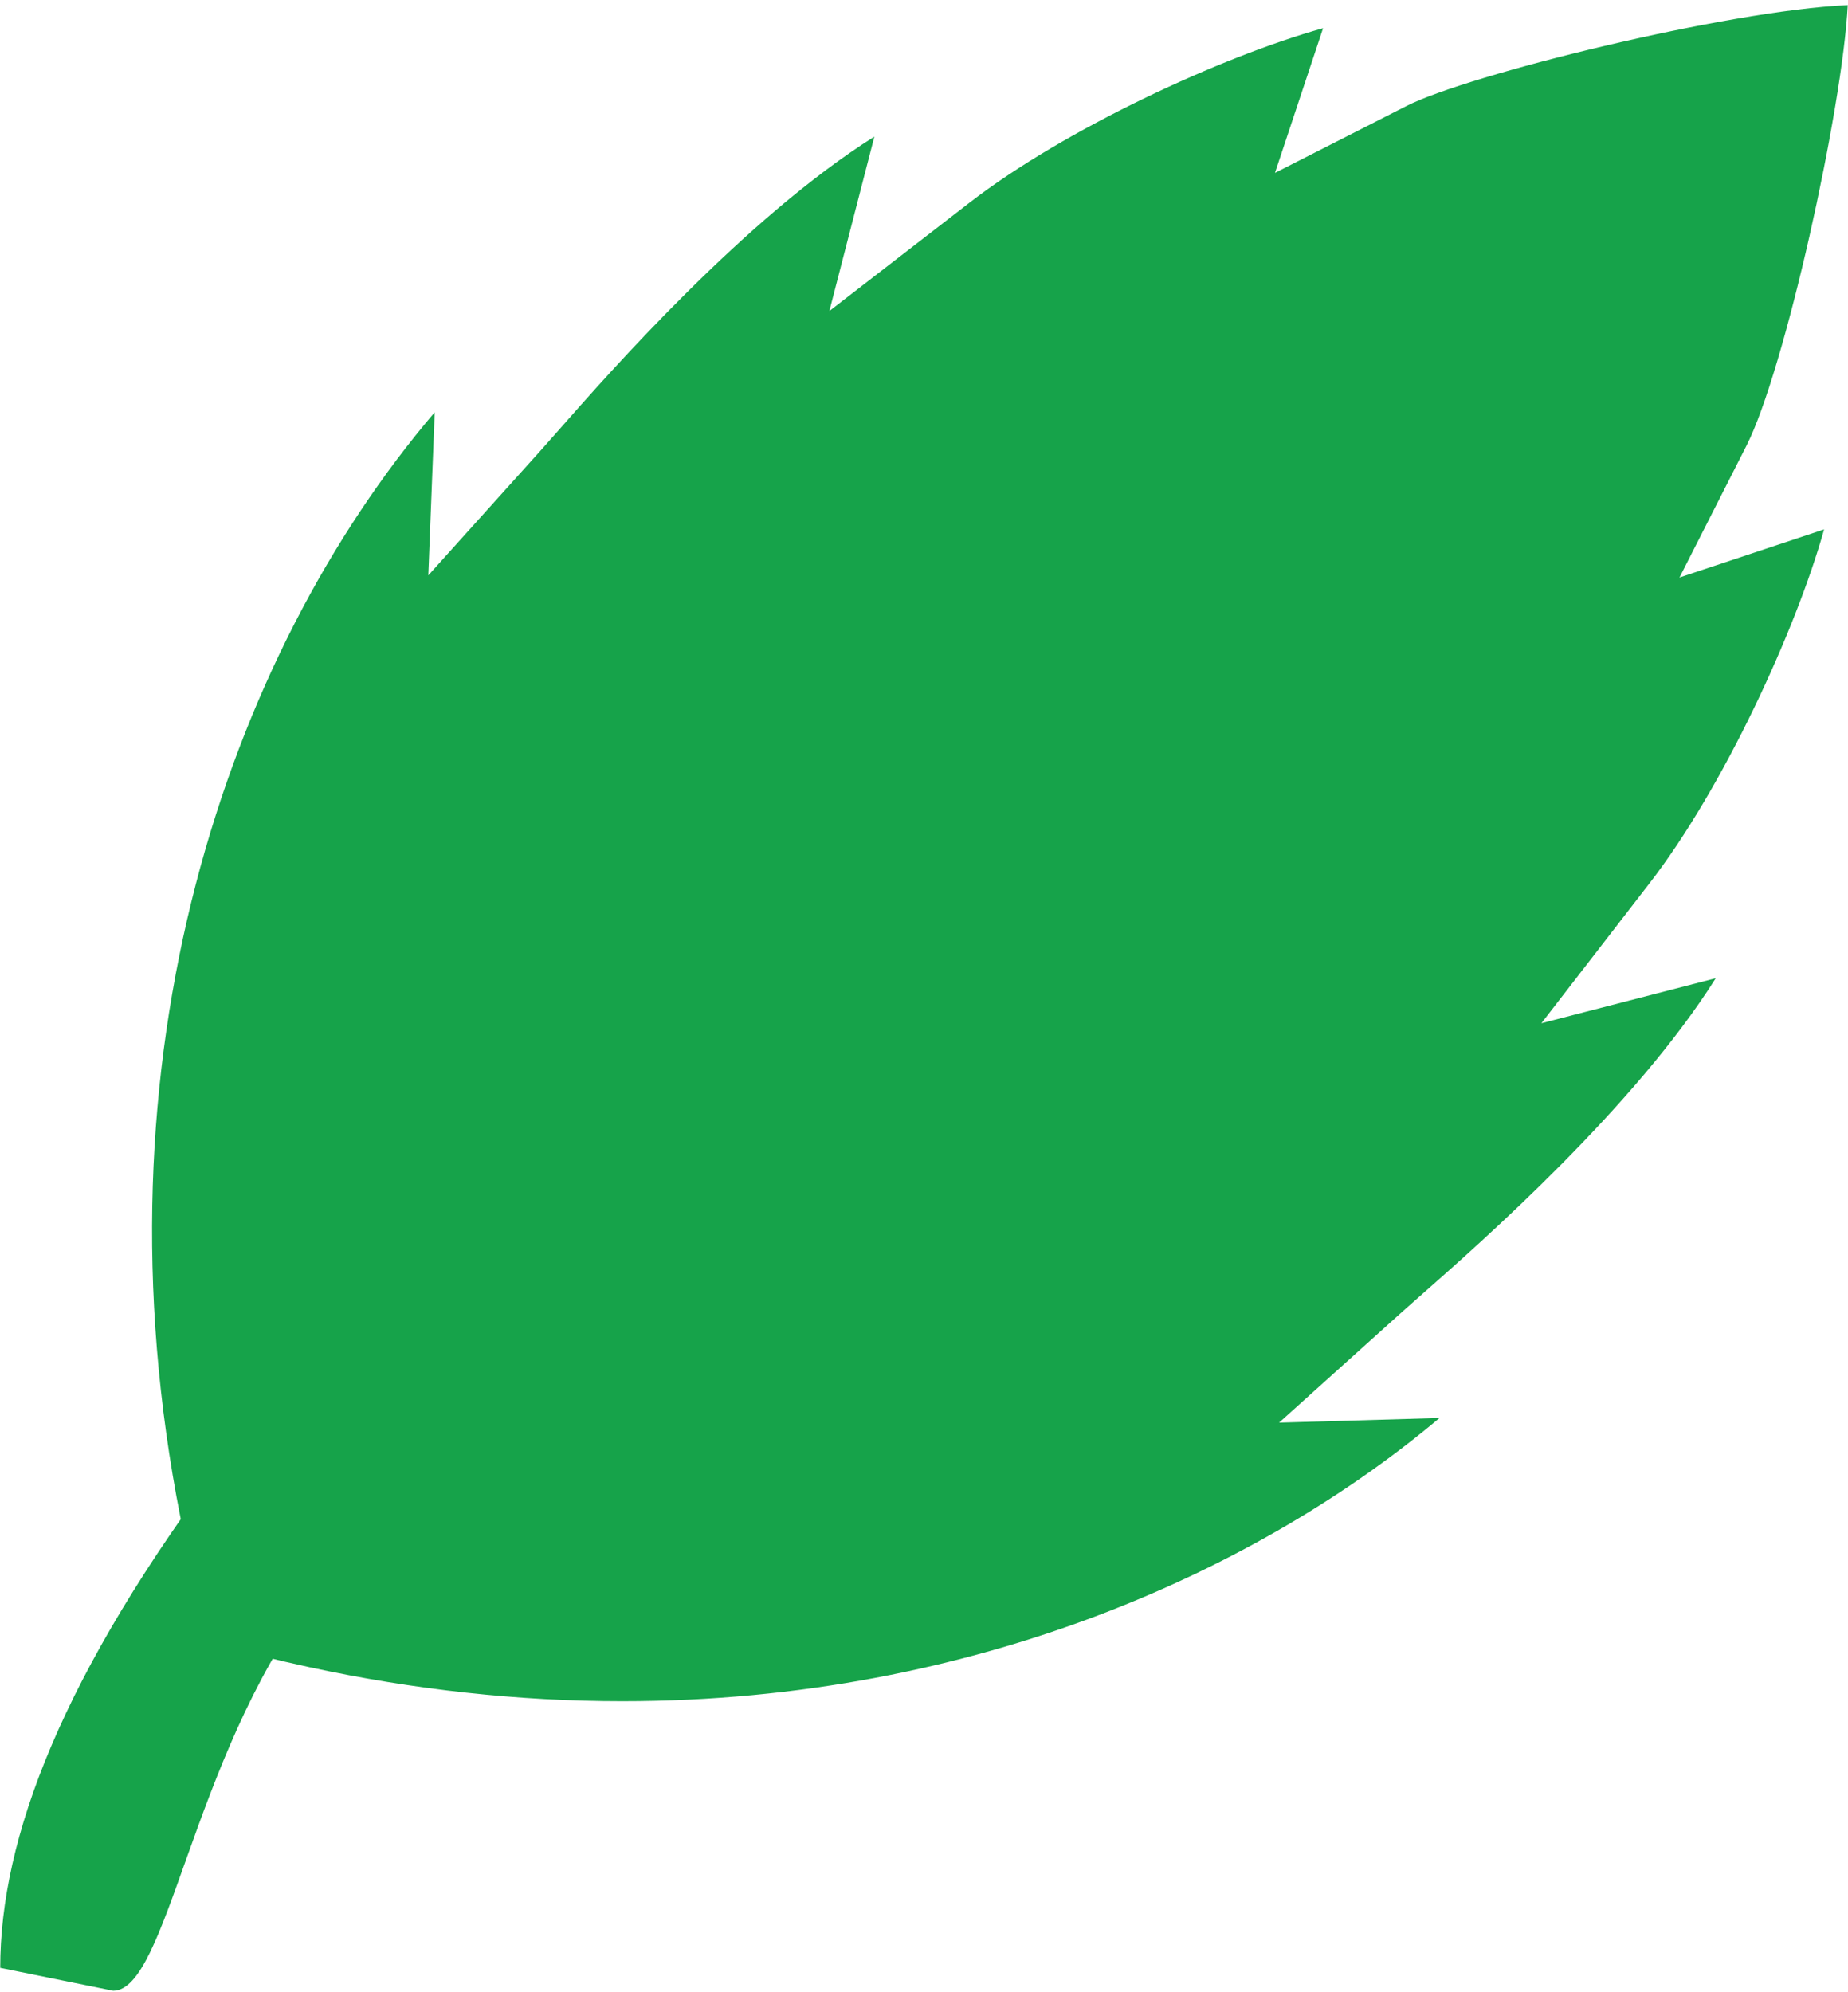
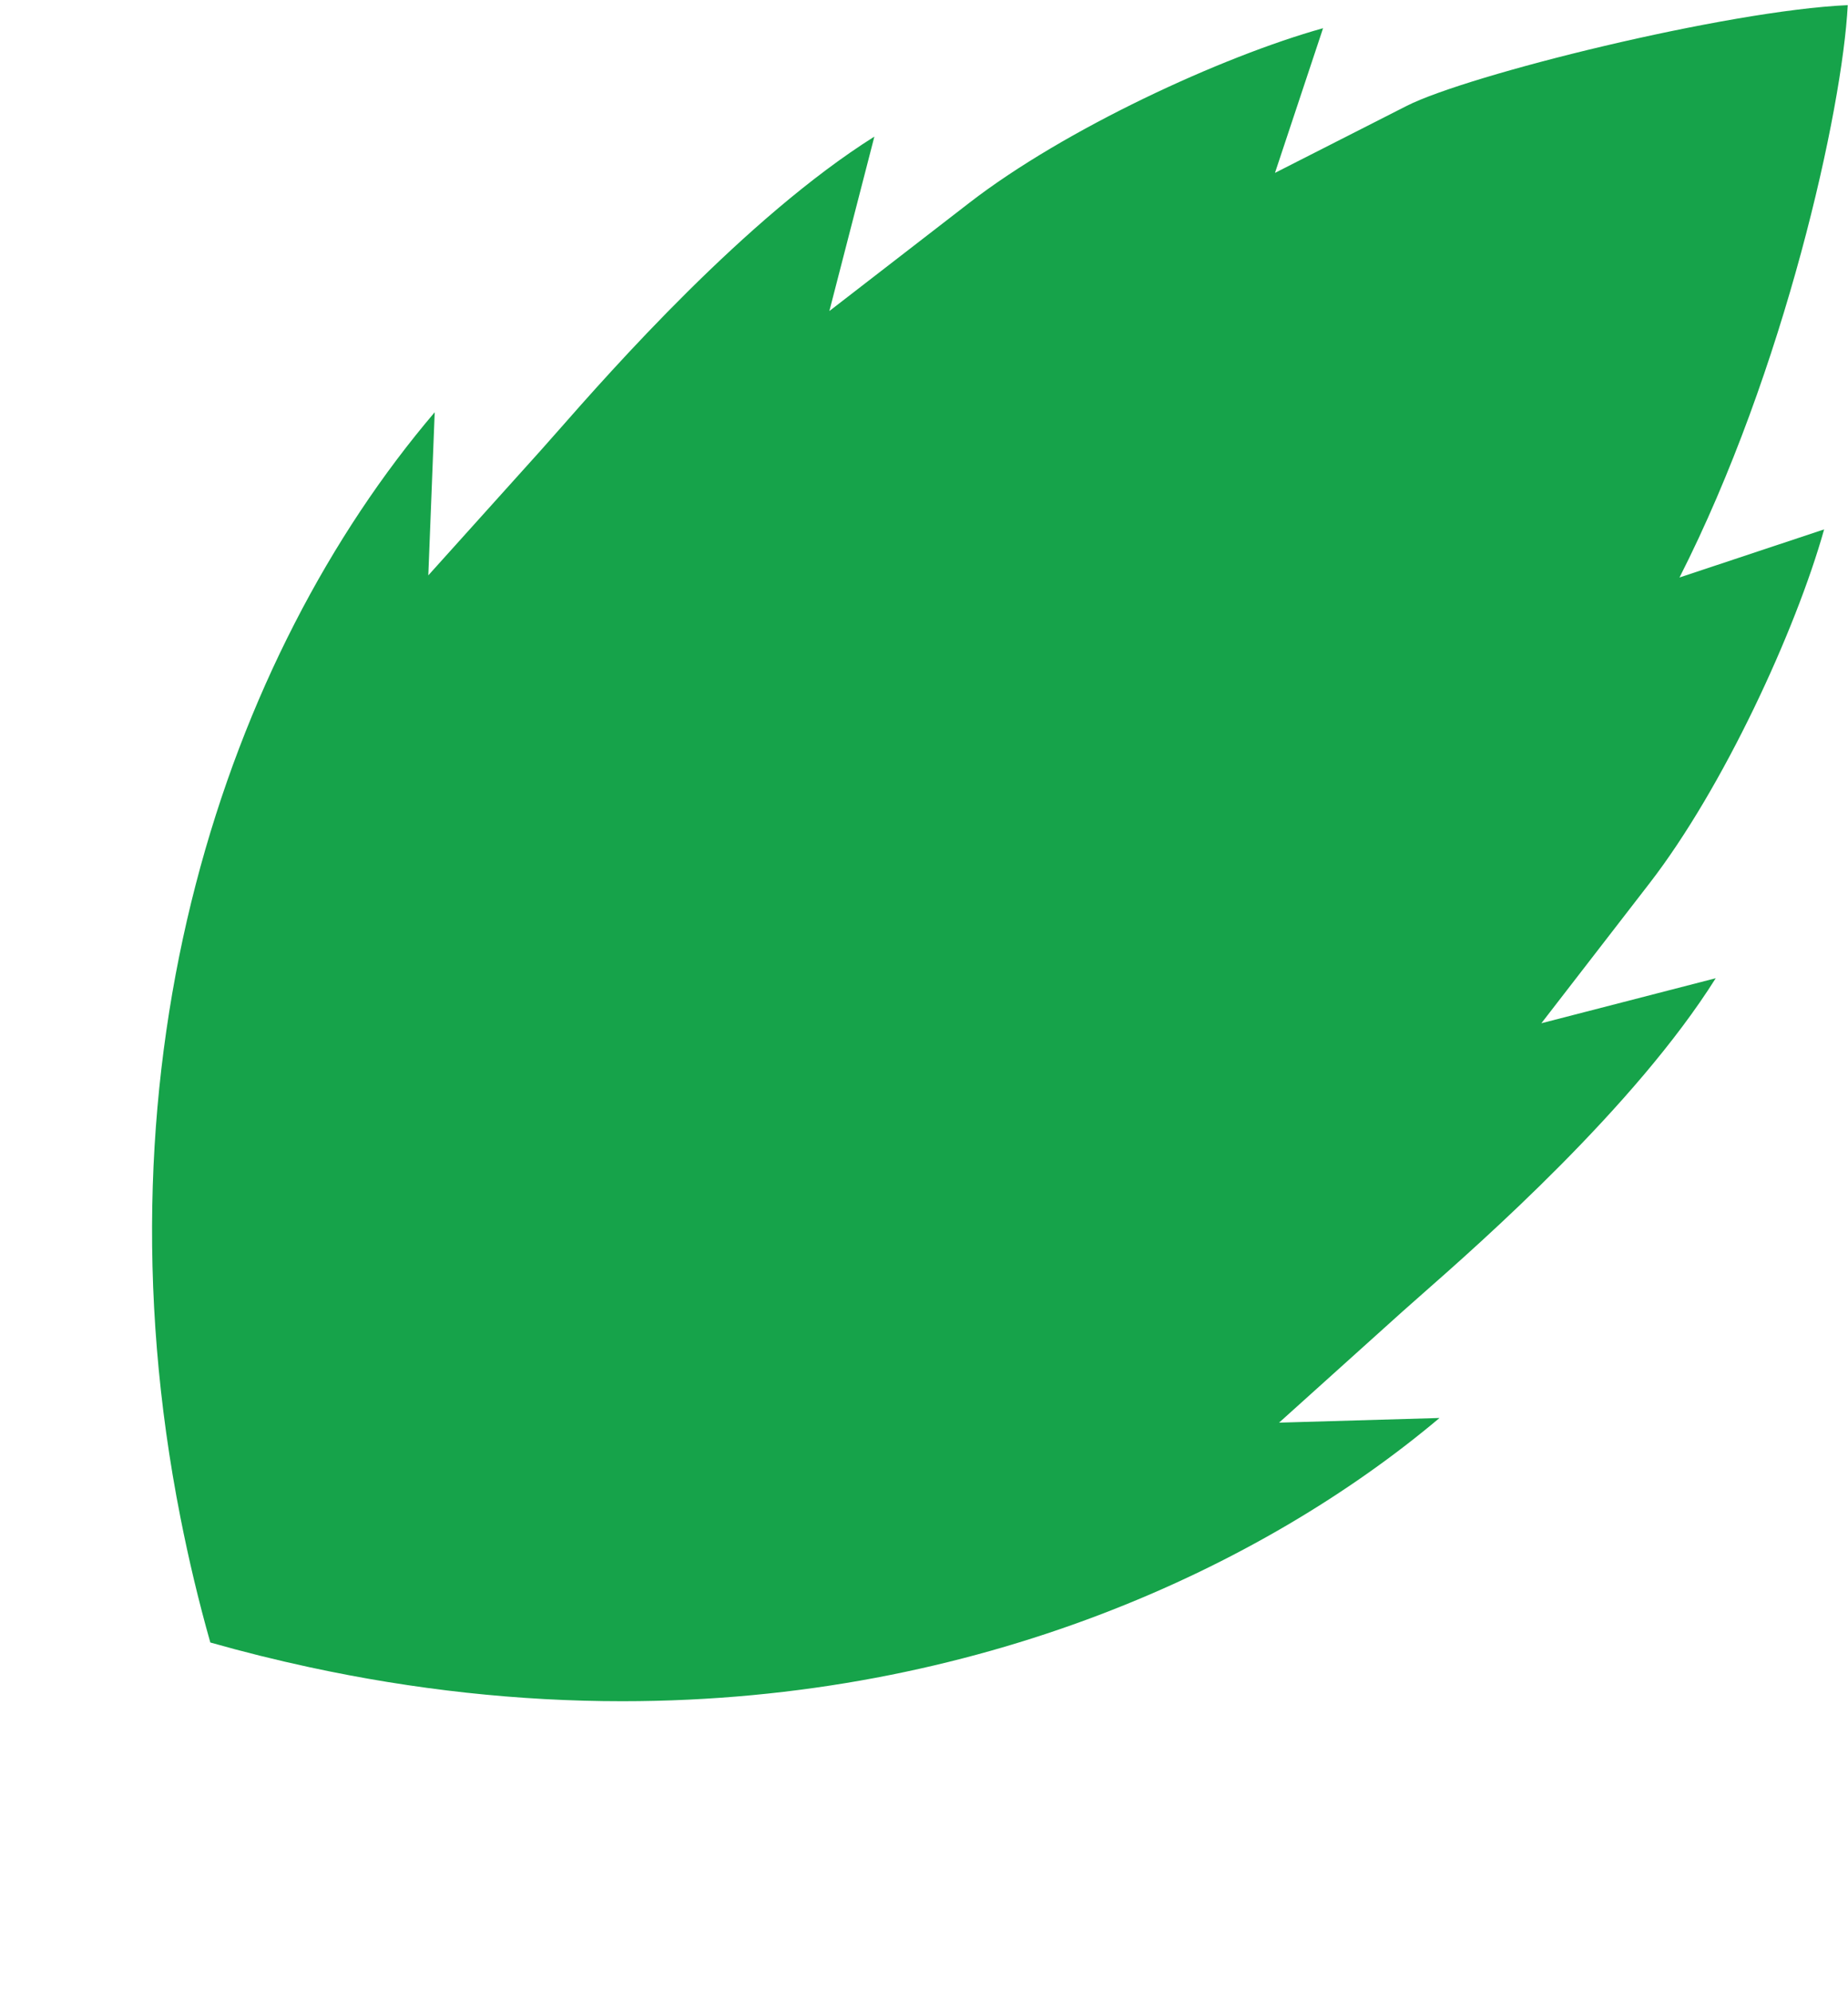
<svg xmlns="http://www.w3.org/2000/svg" width="180" height="194" viewBox="0 0 180 194" fill="none">
-   <path d="M30.222 155.924C27.512 155.241 30.704 153.111 28.004 152.285L25 151.367L24.082 148.363C23.397 146.119 22.778 143.87 22.192 141.618C5.977 163.069 0.022 179.02 0.022 191.618L11.022 193.847C16.29 193.847 18.69 171.328 30.222 155.924Z" fill="#16A34A" />
-   <path d="M179.975 0.5C168.146 1.033 142.981 7.279 137.006 10.316L124.185 16.835L128.724 3.188C128.773 3.039 128.822 2.892 128.868 2.746C118.999 5.505 103.712 12.562 94.424 19.742L80.782 30.287L85.091 13.593C85.115 13.495 85.14 13.399 85.164 13.303C72.602 21.207 59.435 36.178 54.425 41.875C53.719 42.677 53.124 43.352 52.653 43.876L41.718 56.025L42.342 40.142C22.116 63.893 8.742 103.13 17.588 147.83C18.379 151.826 19.329 155.86 20.486 159.936C23.697 160.848 26.914 161.645 30.133 162.34C40.316 164.539 50.521 165.654 60.607 165.654C95.327 165.654 123.071 152.509 140.213 138.074L124.585 138.528L136.542 127.766C137.065 127.295 137.742 126.7 138.545 125.994C144.24 120.985 159.212 107.817 167.116 95.255C167.02 95.28 166.923 95.305 166.827 95.328L150.133 99.637L160.678 85.995C167.844 76.725 174.91 61.396 177.674 51.551C177.528 51.597 177.38 51.646 177.233 51.695L163.587 56.233L170.103 43.413C173.831 36.085 179.452 10.662 179.975 0.5Z" fill="#16A34A" />
+   <path d="M179.975 0.5C168.146 1.033 142.981 7.279 137.006 10.316L124.185 16.835L128.724 3.188C128.773 3.039 128.822 2.892 128.868 2.746C118.999 5.505 103.712 12.562 94.424 19.742L80.782 30.287L85.091 13.593C85.115 13.495 85.14 13.399 85.164 13.303C72.602 21.207 59.435 36.178 54.425 41.875C53.719 42.677 53.124 43.352 52.653 43.876L41.718 56.025L42.342 40.142C22.116 63.893 8.742 103.13 17.588 147.83C18.379 151.826 19.329 155.86 20.486 159.936C23.697 160.848 26.914 161.645 30.133 162.34C40.316 164.539 50.521 165.654 60.607 165.654C95.327 165.654 123.071 152.509 140.213 138.074L124.585 138.528L136.542 127.766C137.065 127.295 137.742 126.7 138.545 125.994C144.24 120.985 159.212 107.817 167.116 95.255C167.02 95.28 166.923 95.305 166.827 95.328L150.133 99.637L160.678 85.995C167.844 76.725 174.91 61.396 177.674 51.551C177.528 51.597 177.38 51.646 177.233 51.695L163.587 56.233C173.831 36.085 179.452 10.662 179.975 0.5Z" fill="#16A34A" />
</svg>